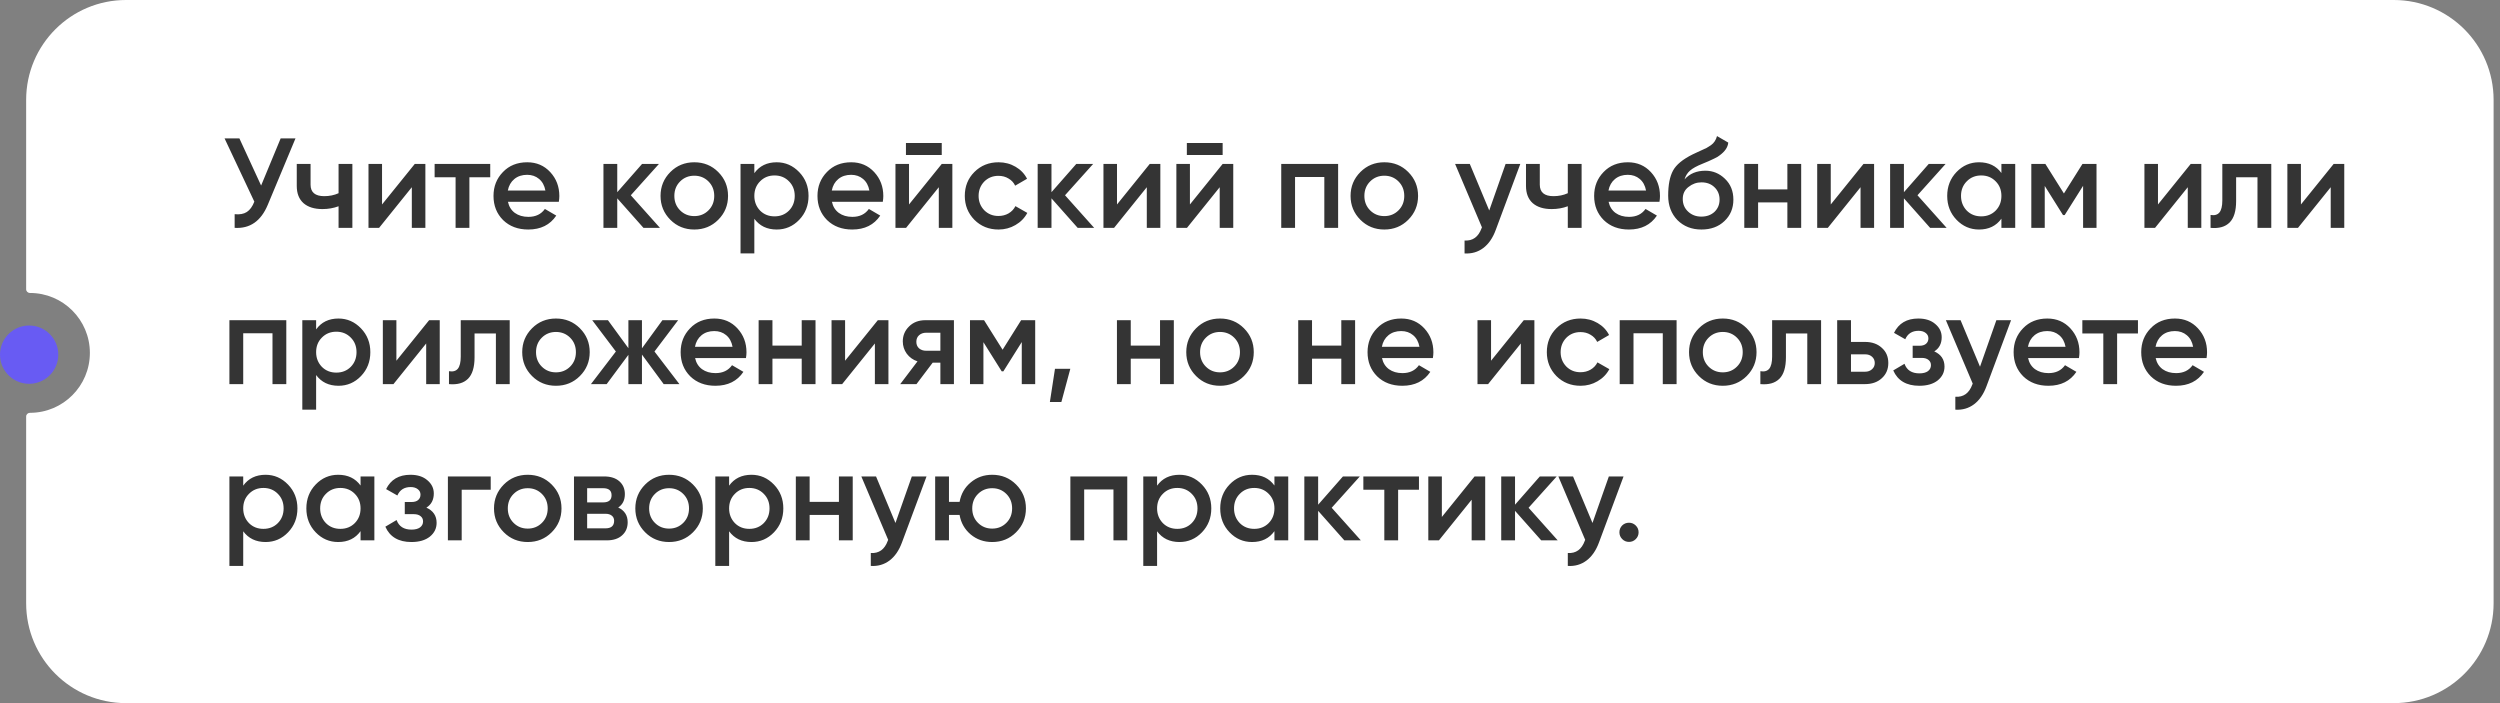
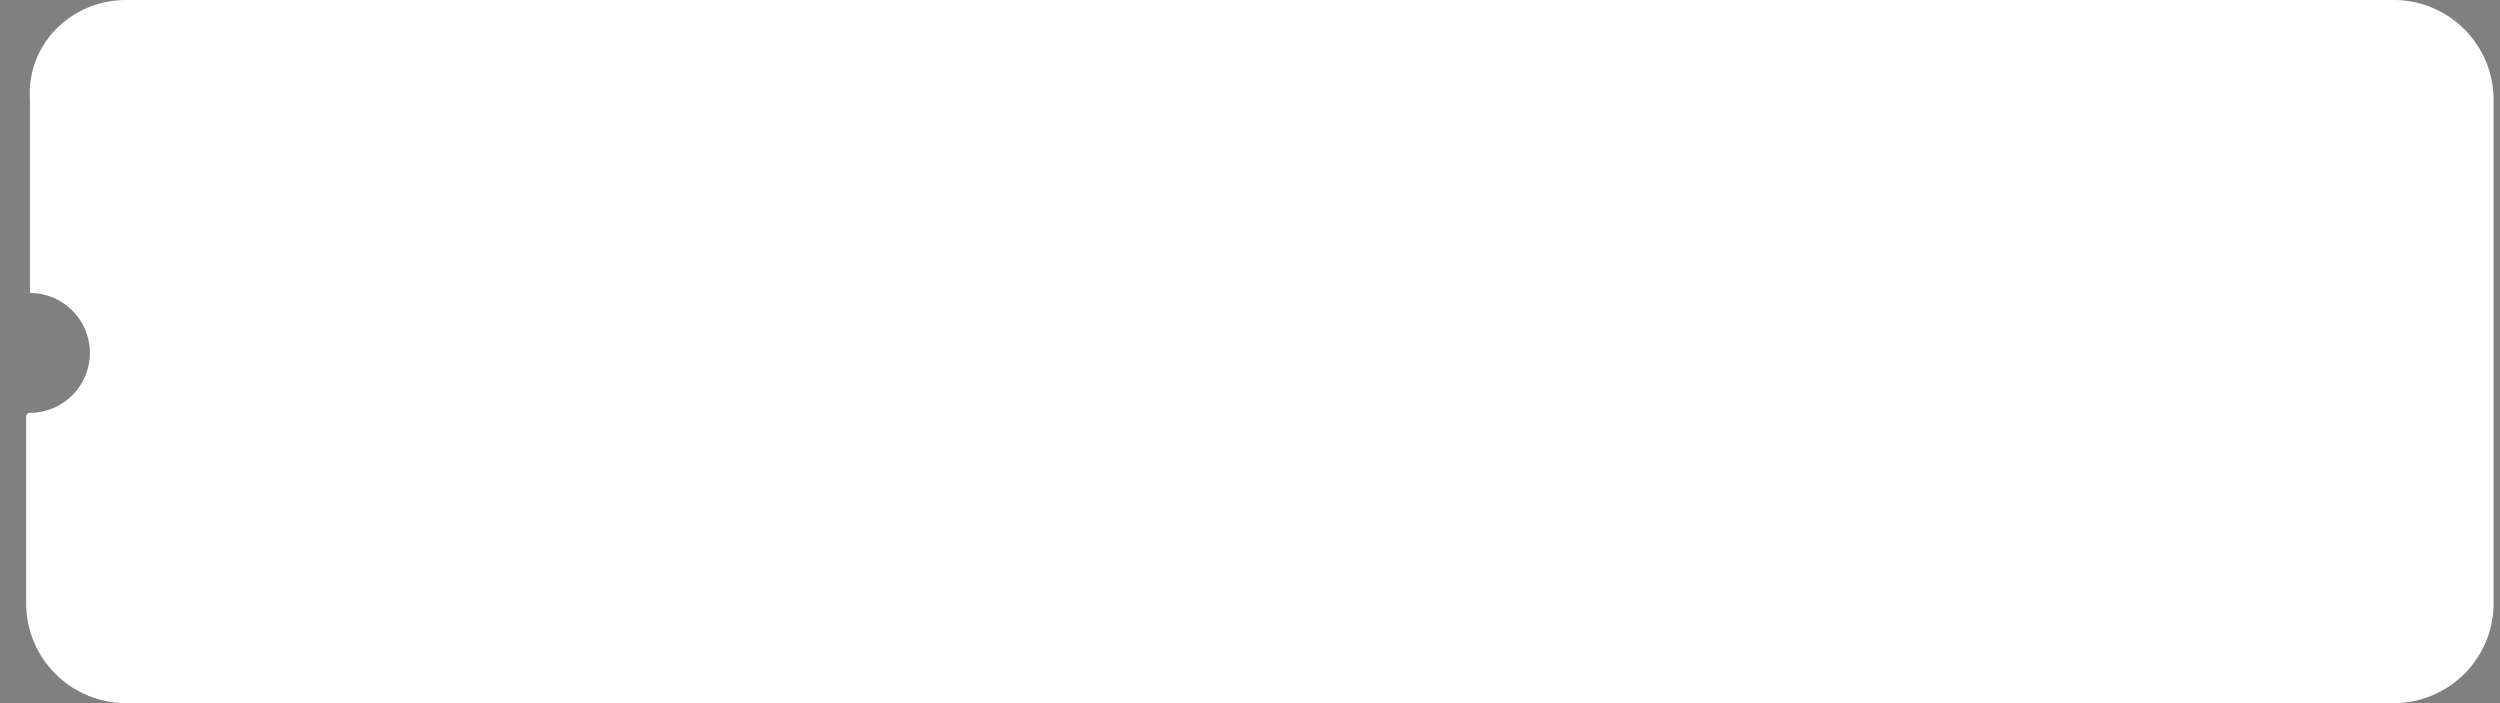
<svg xmlns="http://www.w3.org/2000/svg" width="384" height="108" viewBox="0 0 384 108" fill="none">
  <rect x="0" y="0" width="384" height="108" fill="#808080" stroke="none" />
-   <path d="M367.676 0C376.148 0 383.016 6.868 383.017 15.341V92.659C383.016 101.132 376.148 108 367.676 108H19.357C10.885 108 4.017 101.132 4.017 92.659V63.972C4.017 63.656 4.283 63.409 4.6 63.409C9.683 63.409 13.805 59.288 13.805 54.205C13.805 49.121 9.683 45 4.6 45C4.283 45 4.017 44.752 4.017 44.436V15.341C4.017 6.868 10.885 0 19.357 0H367.676Z" fill="white" />
-   <path d="M40.107 28.5L43.111 21.254H45.389L41.128 31.465C40.081 33.966 38.386 35.144 36.042 35V32.899C36.815 32.977 37.436 32.866 37.908 32.565C38.392 32.251 38.778 31.721 39.066 30.974L34.491 21.254H36.769L40.107 28.5ZM52.003 29.678V25.182H54.124V35H52.003V31.681C51.231 31.969 50.406 32.113 49.529 32.113C48.285 32.113 47.316 31.812 46.623 31.21C45.929 30.595 45.582 29.711 45.582 28.559V25.182H47.703V28.363C47.703 29.541 48.403 30.13 49.804 30.13C50.602 30.13 51.335 29.98 52.003 29.678ZM58.681 31.407L63.708 25.182H65.338V35H63.256V28.756L58.229 35H56.6V25.182H58.681V31.407ZM66.758 25.182H75.3V27.224H72.099V35H69.978V27.224H66.758V25.182ZM85.836 30.994H78.02C78.177 31.727 78.531 32.297 79.081 32.703C79.644 33.108 80.338 33.311 81.162 33.311C82.275 33.311 83.119 32.905 83.695 32.094L85.443 33.115C84.487 34.542 83.054 35.255 81.143 35.255C79.559 35.255 78.269 34.771 77.274 33.802C76.292 32.82 75.802 31.583 75.802 30.091C75.802 28.638 76.286 27.414 77.255 26.419C78.21 25.424 79.454 24.926 80.986 24.926C82.412 24.926 83.591 25.43 84.52 26.438C85.45 27.446 85.914 28.671 85.914 30.11C85.914 30.372 85.888 30.667 85.836 30.994ZM78.001 29.266H83.774C83.63 28.494 83.303 27.898 82.792 27.479C82.295 27.06 81.686 26.851 80.966 26.851C80.18 26.851 79.526 27.067 79.002 27.499C78.479 27.931 78.145 28.52 78.001 29.266ZM96.892 29.993L101.369 35H98.836L94.81 30.464V35H92.69V25.182H94.81V29.521L98.62 25.182H101.212L96.892 29.993ZM110.316 33.763C109.321 34.758 108.097 35.255 106.644 35.255C105.19 35.255 103.966 34.758 102.971 33.763C101.963 32.755 101.459 31.531 101.459 30.091C101.459 28.651 101.963 27.427 102.971 26.419C103.966 25.424 105.19 24.926 106.644 24.926C108.097 24.926 109.321 25.424 110.316 26.419C111.324 27.427 111.828 28.651 111.828 30.091C111.828 31.531 111.324 32.755 110.316 33.763ZM103.58 30.091C103.58 30.981 103.875 31.721 104.464 32.31C105.053 32.899 105.78 33.193 106.644 33.193C107.508 33.193 108.234 32.899 108.823 32.31C109.412 31.721 109.707 30.981 109.707 30.091C109.707 29.201 109.412 28.461 108.823 27.872C108.234 27.283 107.508 26.988 106.644 26.988C105.78 26.988 105.053 27.283 104.464 27.872C103.875 28.461 103.58 29.201 103.58 30.091ZM119.302 24.926C120.638 24.926 121.79 25.43 122.758 26.438C123.714 27.433 124.192 28.651 124.192 30.091C124.192 31.544 123.714 32.768 122.758 33.763C121.803 34.758 120.651 35.255 119.302 35.255C117.823 35.255 116.678 34.706 115.866 33.606V38.927H113.745V25.182H115.866V26.596C116.665 25.483 117.81 24.926 119.302 24.926ZM116.75 32.349C117.339 32.938 118.078 33.233 118.969 33.233C119.859 33.233 120.598 32.938 121.188 32.349C121.777 31.747 122.071 30.994 122.071 30.091C122.071 29.188 121.777 28.441 121.188 27.852C120.598 27.25 119.859 26.949 118.969 26.949C118.078 26.949 117.339 27.25 116.75 27.852C116.161 28.441 115.866 29.188 115.866 30.091C115.866 30.981 116.161 31.734 116.75 32.349ZM135.599 30.994H127.783C127.94 31.727 128.294 32.297 128.844 32.703C129.406 33.108 130.1 33.311 130.925 33.311C132.038 33.311 132.882 32.905 133.458 32.094L135.206 33.115C134.25 34.542 132.817 35.255 130.905 35.255C129.321 35.255 128.032 34.771 127.037 33.802C126.055 32.82 125.564 31.583 125.564 30.091C125.564 28.638 126.049 27.414 127.017 26.419C127.973 25.424 129.217 24.926 130.748 24.926C132.175 24.926 133.353 25.43 134.283 26.438C135.212 27.446 135.677 28.671 135.677 30.11C135.677 30.372 135.651 30.667 135.599 30.994ZM127.763 29.266H133.537C133.393 28.494 133.065 27.898 132.555 27.479C132.057 27.06 131.449 26.851 130.729 26.851C129.943 26.851 129.289 27.067 128.765 27.499C128.241 27.931 127.907 28.52 127.763 29.266ZM144.652 23.807H139.153V21.961H144.652V23.807ZM139.625 31.407L144.652 25.182H146.281V35H144.2V28.756L139.173 35H137.543V25.182H139.625V31.407ZM153.376 35.255C151.897 35.255 150.66 34.758 149.665 33.763C148.683 32.755 148.192 31.531 148.192 30.091C148.192 28.625 148.683 27.401 149.665 26.419C150.66 25.424 151.897 24.926 153.376 24.926C154.332 24.926 155.203 25.155 155.988 25.614C156.774 26.072 157.363 26.687 157.755 27.459L155.929 28.52C155.707 28.049 155.366 27.682 154.908 27.42C154.463 27.145 153.946 27.008 153.357 27.008C152.493 27.008 151.766 27.302 151.177 27.892C150.601 28.494 150.313 29.227 150.313 30.091C150.313 30.955 150.601 31.688 151.177 32.29C151.766 32.879 152.493 33.174 153.357 33.174C153.933 33.174 154.45 33.043 154.908 32.781C155.379 32.506 155.733 32.133 155.968 31.662L157.795 32.703C157.376 33.488 156.767 34.11 155.968 34.568C155.183 35.026 154.319 35.255 153.376 35.255ZM163.587 29.993L168.064 35H165.531L161.506 30.464V35H159.385V25.182H161.506V29.521L165.315 25.182H167.907L163.587 29.993ZM171.572 31.407L176.599 25.182H178.229V35H176.148V28.756L171.121 35H169.491V25.182H171.572V31.407ZM187.798 23.807H182.3V21.961H187.798V23.807ZM182.772 31.407L187.798 25.182H189.428V35H187.347V28.756L182.32 35H180.69V25.182H182.772V31.407ZM196.798 25.182H205.536V35H203.416V27.185H198.919V35H196.798V25.182ZM216.303 33.763C215.309 34.758 214.085 35.255 212.631 35.255C211.178 35.255 209.954 34.758 208.959 33.763C207.951 32.755 207.447 31.531 207.447 30.091C207.447 28.651 207.951 27.427 208.959 26.419C209.954 25.424 211.178 24.926 212.631 24.926C214.085 24.926 215.309 25.424 216.303 26.419C217.311 27.427 217.816 28.651 217.816 30.091C217.816 31.531 217.311 32.755 216.303 33.763ZM209.568 30.091C209.568 30.981 209.863 31.721 210.452 32.31C211.041 32.899 211.767 33.193 212.631 33.193C213.495 33.193 214.222 32.899 214.811 32.31C215.4 31.721 215.695 30.981 215.695 30.091C215.695 29.201 215.4 28.461 214.811 27.872C214.222 27.283 213.495 26.988 212.631 26.988C211.767 26.988 211.041 27.283 210.452 27.872C209.863 28.461 209.568 29.201 209.568 30.091ZM228.746 32.329L231.26 25.182H233.518L229.748 35.314C229.29 36.558 228.648 37.487 227.823 38.103C226.999 38.718 226.043 38.993 224.956 38.927V36.944C226.213 37.023 227.084 36.394 227.568 35.059L227.627 34.922L223.503 25.182H225.762L228.746 32.329ZM240.814 29.678V25.182H242.934V35H240.814V31.681C240.041 31.969 239.217 32.113 238.339 32.113C237.096 32.113 236.127 31.812 235.433 31.21C234.739 30.595 234.392 29.711 234.392 28.559V25.182H236.513V28.363C236.513 29.541 237.214 30.13 238.614 30.13C239.413 30.13 240.146 29.98 240.814 29.678ZM254.895 30.994H247.079C247.237 31.727 247.59 32.297 248.14 32.703C248.703 33.108 249.397 33.311 250.221 33.311C251.334 33.311 252.178 32.905 252.754 32.094L254.502 33.115C253.546 34.542 252.113 35.255 250.202 35.255C248.618 35.255 247.328 34.771 246.333 33.802C245.351 32.82 244.86 31.583 244.86 30.091C244.86 28.638 245.345 27.414 246.314 26.419C247.269 25.424 248.513 24.926 250.045 24.926C251.471 24.926 252.65 25.43 253.579 26.438C254.509 27.446 254.973 28.671 254.973 30.11C254.973 30.372 254.947 30.667 254.895 30.994ZM247.06 29.266H252.833C252.689 28.494 252.362 27.898 251.851 27.479C251.354 27.06 250.745 26.851 250.025 26.851C249.239 26.851 248.585 27.067 248.061 27.499C247.538 27.931 247.204 28.52 247.06 29.266ZM261.338 35.255C259.845 35.255 258.615 34.771 257.646 33.802C256.703 32.82 256.232 31.57 256.232 30.052C256.232 28.402 256.481 27.119 256.978 26.203C257.463 25.299 258.471 24.468 260.002 23.709C260.055 23.683 260.14 23.643 260.258 23.591C260.389 23.526 260.526 23.46 260.67 23.395C260.814 23.329 260.958 23.264 261.102 23.198C261.652 22.95 261.992 22.793 262.123 22.727C262.202 22.688 262.431 22.544 262.81 22.295C263.269 21.968 263.576 21.503 263.733 20.901L265.461 21.902C265.396 22.622 264.944 23.284 264.106 23.886C263.962 24.017 263.694 24.174 263.301 24.357L262.457 24.75L261.475 25.162C260.624 25.502 259.996 25.849 259.59 26.203C259.184 26.556 258.903 27.008 258.746 27.558C259.531 26.668 260.598 26.222 261.946 26.222C263.098 26.222 264.1 26.635 264.951 27.459C265.815 28.284 266.247 29.351 266.247 30.66C266.247 31.996 265.789 33.095 264.872 33.959C263.969 34.823 262.791 35.255 261.338 35.255ZM261.318 33.272C262.143 33.272 262.817 33.03 263.341 32.545C263.864 32.048 264.126 31.42 264.126 30.66C264.126 29.888 263.864 29.253 263.341 28.756C262.83 28.258 262.162 28.009 261.338 28.009C260.605 28.009 259.943 28.245 259.354 28.716C258.765 29.161 258.471 29.777 258.471 30.562C258.471 31.348 258.746 31.996 259.295 32.506C259.845 33.017 260.519 33.272 261.318 33.272ZM274.541 29.089V25.182H276.662V35H274.541V31.092H270.044V35H267.923V25.182H270.044V29.089H274.541ZM281.204 31.407L286.231 25.182H287.861V35H285.779V28.756L280.752 35H279.122V25.182H281.204V31.407ZM294.524 29.993L299.001 35H296.468L292.442 30.464V35H290.321V25.182H292.442V29.521L296.252 25.182H298.844L294.524 29.993ZM307.417 26.576V25.182H309.538V35H307.417V33.586C306.619 34.699 305.473 35.255 303.981 35.255C302.632 35.255 301.48 34.758 300.525 33.763C299.569 32.768 299.091 31.544 299.091 30.091C299.091 28.638 299.569 27.414 300.525 26.419C301.48 25.424 302.632 24.926 303.981 24.926C305.473 24.926 306.619 25.476 307.417 26.576ZM302.096 32.349C302.685 32.938 303.424 33.233 304.315 33.233C305.205 33.233 305.945 32.938 306.534 32.349C307.123 31.747 307.417 30.994 307.417 30.091C307.417 29.188 307.123 28.441 306.534 27.852C305.945 27.25 305.205 26.949 304.315 26.949C303.424 26.949 302.685 27.25 302.096 27.852C301.507 28.441 301.212 29.188 301.212 30.091C301.212 30.981 301.507 31.734 302.096 32.349ZM319.865 25.182H322.025V35H319.963V28.54L317.135 33.036H316.88L314.072 28.559V35H312.01V25.182H314.17L317.017 29.718L319.865 25.182ZM331.465 31.407L336.492 25.182H338.122V35H336.041V28.756L331.014 35H329.384V25.182H331.465V31.407ZM341.349 25.182H348.869V35H346.749V27.224H343.469V30.876C343.469 32.408 343.136 33.508 342.468 34.175C341.8 34.843 340.825 35.118 339.542 35V33.017C340.144 33.121 340.596 32.997 340.897 32.644C341.198 32.277 341.349 31.655 341.349 30.778V25.182ZM353.422 31.407L358.449 25.182H360.079V35H357.997V28.756L352.971 35H351.341V25.182H353.422V31.407ZM35.237 49.182H43.975V59H41.855V51.185H37.358V59H35.237V49.182ZM51.993 48.926C53.329 48.926 54.481 49.43 55.449 50.438C56.405 51.433 56.883 52.651 56.883 54.091C56.883 55.544 56.405 56.768 55.449 57.763C54.494 58.758 53.342 59.255 51.993 59.255C50.514 59.255 49.368 58.706 48.557 57.606V62.927H46.436V49.182H48.557V50.596C49.355 49.483 50.501 48.926 51.993 48.926ZM49.441 56.349C50.03 56.938 50.769 57.233 51.66 57.233C52.55 57.233 53.289 56.938 53.878 56.349C54.468 55.747 54.762 54.994 54.762 54.091C54.762 53.188 54.468 52.441 53.878 51.852C53.289 51.25 52.55 50.949 51.66 50.949C50.769 50.949 50.03 51.25 49.441 51.852C48.851 52.441 48.557 53.188 48.557 54.091C48.557 54.981 48.851 55.734 49.441 56.349ZM60.886 55.407L65.913 49.182H67.543V59H65.462V52.756L60.435 59H58.805V49.182H60.886V55.407ZM70.77 49.182H78.291V59H76.17V51.224H72.891V54.876C72.891 56.408 72.557 57.508 71.889 58.175C71.221 58.843 70.246 59.118 68.963 59V57.017C69.565 57.121 70.017 56.997 70.318 56.644C70.619 56.277 70.77 55.655 70.77 54.778V49.182ZM89.068 57.763C88.073 58.758 86.849 59.255 85.396 59.255C83.943 59.255 82.719 58.758 81.724 57.763C80.716 56.755 80.212 55.531 80.212 54.091C80.212 52.651 80.716 51.427 81.724 50.419C82.719 49.424 83.943 48.926 85.396 48.926C86.849 48.926 88.073 49.424 89.068 50.419C90.076 51.427 90.58 52.651 90.58 54.091C90.58 55.531 90.076 56.755 89.068 57.763ZM82.333 54.091C82.333 54.981 82.627 55.721 83.216 56.31C83.805 56.899 84.532 57.193 85.396 57.193C86.26 57.193 86.987 56.899 87.576 56.31C88.165 55.721 88.459 54.981 88.459 54.091C88.459 53.201 88.165 52.461 87.576 51.872C86.987 51.283 86.26 50.988 85.396 50.988C84.532 50.988 83.805 51.283 83.216 51.872C82.627 52.461 82.333 53.201 82.333 54.091ZM100.528 53.993L104.358 59H101.942L98.604 54.464V59H96.522V54.503L93.184 59H90.769L94.598 53.993L90.965 49.182H93.381L96.522 53.482V49.182H98.604V53.502L101.746 49.182H104.161L100.528 53.993ZM114.581 54.994H106.766C106.923 55.727 107.276 56.297 107.826 56.703C108.389 57.108 109.083 57.311 109.908 57.311C111.02 57.311 111.865 56.905 112.441 56.094L114.188 57.115C113.233 58.542 111.799 59.255 109.888 59.255C108.304 59.255 107.015 58.771 106.02 57.802C105.038 56.82 104.547 55.583 104.547 54.091C104.547 52.638 105.031 51.414 106 50.419C106.956 49.424 108.199 48.926 109.731 48.926C111.158 48.926 112.336 49.43 113.266 50.438C114.195 51.446 114.66 52.67 114.66 54.111C114.66 54.372 114.634 54.667 114.581 54.994ZM106.746 53.266H112.519C112.375 52.494 112.048 51.898 111.538 51.479C111.04 51.06 110.431 50.851 109.711 50.851C108.926 50.851 108.271 51.067 107.748 51.499C107.224 51.931 106.89 52.52 106.746 53.266ZM123.143 53.089V49.182H125.264V59H123.143V55.092H118.647V59H116.526V49.182H118.647V53.089H123.143ZM129.806 55.407L134.833 49.182H136.463V59H134.382V52.756L129.355 59H127.725V49.182H129.806V55.407ZM142.144 49.182H146.523V59H144.442V55.701H143.264L140.77 59H138.276L140.927 55.505C140.246 55.282 139.696 54.889 139.277 54.327C138.871 53.764 138.669 53.135 138.669 52.441C138.669 51.538 138.989 50.772 139.631 50.144C140.272 49.502 141.11 49.182 142.144 49.182ZM142.262 53.875H144.442V51.106H142.262C141.817 51.106 141.45 51.237 141.162 51.499C140.887 51.748 140.75 52.081 140.75 52.5C140.75 52.919 140.887 53.253 141.162 53.502C141.45 53.751 141.817 53.875 142.262 53.875ZM156.846 49.182H159.006V59H156.944V52.54L154.117 57.036H153.861L151.053 52.559V59H148.991V49.182H151.151L153.999 53.718L156.846 49.182ZM162.045 56.644H164.402L163.027 61.749H161.26L162.045 56.644ZM178.18 53.089V49.182H180.3V59H178.18V55.092H173.683V59H171.562V49.182H173.683V53.089H178.18ZM191.067 57.763C190.072 58.758 188.848 59.255 187.395 59.255C185.942 59.255 184.718 58.758 183.723 57.763C182.715 56.755 182.211 55.531 182.211 54.091C182.211 52.651 182.715 51.427 183.723 50.419C184.718 49.424 185.942 48.926 187.395 48.926C188.848 48.926 190.072 49.424 191.067 50.419C192.075 51.427 192.579 52.651 192.579 54.091C192.579 55.531 192.075 56.755 191.067 57.763ZM184.332 54.091C184.332 54.981 184.627 55.721 185.216 56.31C185.805 56.899 186.531 57.193 187.395 57.193C188.259 57.193 188.986 56.899 189.575 56.31C190.164 55.721 190.459 54.981 190.459 54.091C190.459 53.201 190.164 52.461 189.575 51.872C188.986 51.283 188.259 50.988 187.395 50.988C186.531 50.988 185.805 51.283 185.216 51.872C184.627 52.461 184.332 53.201 184.332 54.091ZM206.024 53.089V49.182H208.144V59H206.024V55.092H201.527V59H199.406V49.182H201.527V53.089H206.024ZM220.09 54.994H212.274C212.431 55.727 212.785 56.297 213.335 56.703C213.898 57.108 214.591 57.311 215.416 57.311C216.529 57.311 217.373 56.905 217.949 56.094L219.697 57.115C218.741 58.542 217.308 59.255 215.397 59.255C213.812 59.255 212.523 58.771 211.528 57.802C210.546 56.82 210.055 55.583 210.055 54.091C210.055 52.638 210.54 51.414 211.508 50.419C212.464 49.424 213.708 48.926 215.239 48.926C216.666 48.926 217.845 49.43 218.774 50.438C219.703 51.446 220.168 52.67 220.168 54.111C220.168 54.372 220.142 54.667 220.09 54.994ZM212.255 53.266H218.028C217.884 52.494 217.557 51.898 217.046 51.479C216.549 51.06 215.94 50.851 215.22 50.851C214.434 50.851 213.78 51.067 213.256 51.499C212.732 51.931 212.399 52.52 212.255 53.266ZM229.025 55.407L234.052 49.182H235.682V59H233.6V52.756L228.573 59H226.943V49.182H229.025V55.407ZM242.777 59.255C241.297 59.255 240.06 58.758 239.065 57.763C238.084 56.755 237.593 55.531 237.593 54.091C237.593 52.625 238.084 51.401 239.065 50.419C240.06 49.424 241.297 48.926 242.777 48.926C243.732 48.926 244.603 49.156 245.388 49.614C246.174 50.072 246.763 50.687 247.156 51.459L245.329 52.52C245.107 52.049 244.767 51.682 244.308 51.42C243.863 51.145 243.346 51.008 242.757 51.008C241.893 51.008 241.167 51.302 240.577 51.892C240.001 52.494 239.713 53.227 239.713 54.091C239.713 54.955 240.001 55.688 240.577 56.29C241.167 56.879 241.893 57.174 242.757 57.174C243.333 57.174 243.85 57.043 244.308 56.781C244.78 56.506 245.133 56.133 245.369 55.662L247.195 56.703C246.776 57.488 246.167 58.11 245.369 58.568C244.583 59.026 243.719 59.255 242.777 59.255ZM248.785 49.182H257.524V59H255.403V51.185H250.906V59H248.785V49.182ZM268.291 57.763C267.296 58.758 266.072 59.255 264.619 59.255C263.166 59.255 261.941 58.758 260.947 57.763C259.939 56.755 259.435 55.531 259.435 54.091C259.435 52.651 259.939 51.427 260.947 50.419C261.941 49.424 263.166 48.926 264.619 48.926C266.072 48.926 267.296 49.424 268.291 50.419C269.299 51.427 269.803 52.651 269.803 54.091C269.803 55.531 269.299 56.755 268.291 57.763ZM261.555 54.091C261.555 54.981 261.85 55.721 262.439 56.31C263.028 56.899 263.755 57.193 264.619 57.193C265.483 57.193 266.209 56.899 266.798 56.31C267.387 55.721 267.682 54.981 267.682 54.091C267.682 53.201 267.387 52.461 266.798 51.872C266.209 51.283 265.483 50.988 264.619 50.988C263.755 50.988 263.028 51.283 262.439 51.872C261.85 52.461 261.555 53.201 261.555 54.091ZM272.199 49.182H279.719V59H277.599V51.224H274.319V54.876C274.319 56.408 273.985 57.508 273.318 58.175C272.65 58.843 271.675 59.118 270.392 59V57.017C270.994 57.121 271.446 56.997 271.747 56.644C272.048 56.277 272.199 55.655 272.199 54.778V49.182ZM284.311 52.52H286.471C287.532 52.52 288.389 52.821 289.044 53.423C289.711 54.012 290.045 54.791 290.045 55.76C290.045 56.716 289.711 57.495 289.044 58.097C288.389 58.699 287.532 59 286.471 59H282.191V49.182H284.311V52.52ZM284.311 57.095H286.491C286.91 57.095 287.257 56.971 287.532 56.722C287.82 56.473 287.964 56.153 287.964 55.76C287.964 55.367 287.826 55.047 287.551 54.798C287.277 54.549 286.923 54.425 286.491 54.425H284.311V57.095ZM297.105 53.973C298.152 54.444 298.676 55.223 298.676 56.31C298.676 57.161 298.329 57.868 297.635 58.431C296.941 58.98 295.999 59.255 294.807 59.255C292.831 59.255 291.495 58.47 290.802 56.899L292.53 55.878C292.883 56.86 293.649 57.35 294.827 57.35C295.377 57.35 295.809 57.239 296.123 57.017C296.437 56.781 296.594 56.473 296.594 56.094C296.594 55.753 296.47 55.485 296.221 55.289C295.973 55.079 295.626 54.974 295.181 54.974H293.786V53.109H294.827C295.259 53.109 295.593 53.011 295.829 52.815C296.077 52.605 296.202 52.324 296.202 51.97C296.202 51.63 296.064 51.355 295.789 51.145C295.514 50.923 295.148 50.812 294.69 50.812C293.708 50.812 293.027 51.243 292.647 52.108L290.919 51.126C291.639 49.66 292.883 48.926 294.65 48.926C295.75 48.926 296.621 49.208 297.262 49.771C297.917 50.321 298.244 50.995 298.244 51.793C298.244 52.775 297.864 53.502 297.105 53.973ZM304.129 56.329L306.642 49.182H308.9L305.13 59.314C304.672 60.558 304.031 61.487 303.206 62.103C302.381 62.718 301.425 62.993 300.339 62.927V60.944C301.596 61.023 302.466 60.394 302.951 59.059L303.009 58.922L298.886 49.182H301.144L304.129 56.329ZM319.327 54.994H311.512C311.669 55.727 312.023 56.297 312.572 56.703C313.135 57.108 313.829 57.311 314.654 57.311C315.767 57.311 316.611 56.905 317.187 56.094L318.935 57.115C317.979 58.542 316.546 59.255 314.634 59.255C313.05 59.255 311.761 58.771 310.766 57.802C309.784 56.82 309.293 55.583 309.293 54.091C309.293 52.638 309.778 51.414 310.746 50.419C311.702 49.424 312.946 48.926 314.477 48.926C315.904 48.926 317.082 49.43 318.012 50.438C318.941 51.446 319.406 52.67 319.406 54.111C319.406 54.372 319.38 54.667 319.327 54.994ZM311.492 53.266H317.266C317.122 52.494 316.794 51.898 316.284 51.479C315.786 51.06 315.178 50.851 314.458 50.851C313.672 50.851 313.018 51.067 312.494 51.499C311.97 51.931 311.636 52.52 311.492 53.266ZM319.848 49.182H328.39V51.224H325.189V59H323.068V51.224H319.848V49.182ZM338.926 54.994H331.11C331.267 55.727 331.621 56.297 332.171 56.703C332.734 57.108 333.428 57.311 334.252 57.311C335.365 57.311 336.209 56.905 336.785 56.094L338.533 57.115C337.577 58.542 336.144 59.255 334.233 59.255C332.649 59.255 331.359 58.771 330.364 57.802C329.382 56.82 328.891 55.583 328.891 54.091C328.891 52.638 329.376 51.414 330.345 50.419C331.3 49.424 332.544 48.926 334.076 48.926C335.502 48.926 336.681 49.43 337.61 50.438C338.54 51.446 339.004 52.67 339.004 54.111C339.004 54.372 338.978 54.667 338.926 54.994ZM331.091 53.266H336.864C336.72 52.494 336.393 51.898 335.882 51.479C335.385 51.06 334.776 50.851 334.056 50.851C333.27 50.851 332.616 51.067 332.092 51.499C331.569 51.931 331.235 52.52 331.091 53.266ZM40.794 72.926C42.13 72.926 43.282 73.43 44.25 74.438C45.206 75.433 45.684 76.651 45.684 78.091C45.684 79.544 45.206 80.768 44.25 81.763C43.295 82.758 42.143 83.255 40.794 83.255C39.315 83.255 38.169 82.706 37.358 81.606V86.927H35.237V73.182H37.358V74.596C38.156 73.483 39.302 72.926 40.794 72.926ZM38.242 80.349C38.831 80.938 39.57 81.233 40.46 81.233C41.351 81.233 42.09 80.938 42.679 80.349C43.269 79.747 43.563 78.994 43.563 78.091C43.563 77.188 43.269 76.441 42.679 75.852C42.09 75.25 41.351 74.949 40.46 74.949C39.57 74.949 38.831 75.25 38.242 75.852C37.652 76.441 37.358 77.188 37.358 78.091C37.358 78.981 37.652 79.734 38.242 80.349ZM55.382 74.576V73.182H57.503V83H55.382V81.586C54.583 82.699 53.438 83.255 51.946 83.255C50.597 83.255 49.445 82.758 48.489 81.763C47.534 80.768 47.056 79.544 47.056 78.091C47.056 76.638 47.534 75.414 48.489 74.419C49.445 73.424 50.597 72.926 51.946 72.926C53.438 72.926 54.583 73.476 55.382 74.576ZM50.06 80.349C50.65 80.938 51.389 81.233 52.279 81.233C53.17 81.233 53.909 80.938 54.498 80.349C55.087 79.747 55.382 78.994 55.382 78.091C55.382 77.188 55.087 76.441 54.498 75.852C53.909 75.25 53.17 74.949 52.279 74.949C51.389 74.949 50.65 75.25 50.06 75.852C49.471 76.441 49.177 77.188 49.177 78.091C49.177 78.981 49.471 79.734 50.06 80.349ZM65.493 77.973C66.54 78.444 67.064 79.223 67.064 80.31C67.064 81.161 66.717 81.868 66.023 82.43C65.329 82.98 64.386 83.255 63.195 83.255C61.218 83.255 59.883 82.47 59.189 80.899L60.917 79.878C61.271 80.86 62.036 81.35 63.215 81.35C63.764 81.35 64.197 81.239 64.511 81.017C64.825 80.781 64.982 80.473 64.982 80.094C64.982 79.753 64.858 79.485 64.609 79.289C64.36 79.079 64.013 78.975 63.568 78.975H62.174V77.109H63.215C63.647 77.109 63.98 77.011 64.216 76.814C64.465 76.605 64.589 76.323 64.589 75.97C64.589 75.63 64.452 75.355 64.177 75.145C63.902 74.923 63.535 74.811 63.077 74.811C62.095 74.811 61.415 75.243 61.035 76.108L59.307 75.126C60.027 73.659 61.271 72.926 63.038 72.926C64.138 72.926 65.008 73.208 65.65 73.771C66.304 74.321 66.632 74.995 66.632 75.793C66.632 76.775 66.252 77.502 65.493 77.973ZM68.796 73.182H75.374V75.224H70.916V83H68.796V73.182ZM84.734 81.763C83.739 82.758 82.515 83.255 81.062 83.255C79.609 83.255 78.385 82.758 77.39 81.763C76.382 80.755 75.878 79.531 75.878 78.091C75.878 76.651 76.382 75.427 77.39 74.419C78.385 73.424 79.609 72.926 81.062 72.926C82.515 72.926 83.739 73.424 84.734 74.419C85.742 75.427 86.246 76.651 86.246 78.091C86.246 79.531 85.742 80.755 84.734 81.763ZM77.999 78.091C77.999 78.981 78.293 79.721 78.883 80.31C79.472 80.899 80.198 81.193 81.062 81.193C81.926 81.193 82.653 80.899 83.242 80.31C83.831 79.721 84.126 78.981 84.126 78.091C84.126 77.201 83.831 76.461 83.242 75.872C82.653 75.283 81.926 74.988 81.062 74.988C80.198 74.988 79.472 75.283 78.883 75.872C78.293 76.461 77.999 77.201 77.999 78.091ZM94.958 77.953C95.927 78.412 96.411 79.164 96.411 80.212C96.411 81.049 96.123 81.724 95.547 82.234C94.984 82.745 94.199 83 93.191 83H88.164V73.182H92.798C93.793 73.182 94.572 73.43 95.135 73.928C95.698 74.425 95.979 75.08 95.979 75.891C95.979 76.821 95.639 77.508 94.958 77.953ZM92.641 74.988H90.186V77.168H92.641C93.505 77.168 93.937 76.801 93.937 76.068C93.937 75.348 93.505 74.988 92.641 74.988ZM90.186 81.154H92.995C93.885 81.154 94.33 80.768 94.33 79.996C94.33 79.655 94.212 79.393 93.976 79.21C93.741 79.014 93.413 78.916 92.995 78.916H90.186V81.154ZM106.442 81.763C105.447 82.758 104.223 83.255 102.77 83.255C101.317 83.255 100.093 82.758 99.098 81.763C98.09 80.755 97.586 79.531 97.586 78.091C97.586 76.651 98.09 75.427 99.098 74.419C100.093 73.424 101.317 72.926 102.77 72.926C104.223 72.926 105.447 73.424 106.442 74.419C107.45 75.427 107.954 76.651 107.954 78.091C107.954 79.531 107.45 80.755 106.442 81.763ZM99.707 78.091C99.707 78.981 100.001 79.721 100.59 80.31C101.179 80.899 101.906 81.193 102.77 81.193C103.634 81.193 104.36 80.899 104.95 80.31C105.539 79.721 105.833 78.981 105.833 78.091C105.833 77.201 105.539 76.461 104.95 75.872C104.36 75.283 103.634 74.988 102.77 74.988C101.906 74.988 101.179 75.283 100.59 75.872C100.001 76.461 99.707 77.201 99.707 78.091ZM115.429 72.926C116.764 72.926 117.916 73.43 118.885 74.438C119.84 75.433 120.318 76.651 120.318 78.091C120.318 79.544 119.84 80.768 118.885 81.763C117.929 82.758 116.777 83.255 115.429 83.255C113.949 83.255 112.804 82.706 111.992 81.606V86.927H109.872V73.182H111.992V74.596C112.791 73.483 113.936 72.926 115.429 72.926ZM112.876 80.349C113.465 80.938 114.205 81.233 115.095 81.233C115.985 81.233 116.725 80.938 117.314 80.349C117.903 79.747 118.198 78.994 118.198 78.091C118.198 77.188 117.903 76.441 117.314 75.852C116.725 75.25 115.985 74.949 115.095 74.949C114.205 74.949 113.465 75.25 112.876 75.852C112.287 76.441 111.992 77.188 111.992 78.091C111.992 78.981 112.287 79.734 112.876 80.349ZM128.858 77.089V73.182H130.979V83H128.858V79.092H124.361V83H122.24V73.182H124.361V77.089H128.858ZM137.543 80.329L140.057 73.182H142.315L138.545 83.314C138.087 84.558 137.445 85.487 136.621 86.103C135.796 86.718 134.84 86.993 133.754 86.927V84.944C135.01 85.023 135.881 84.394 136.365 83.059L136.424 82.921L132.3 73.182H134.559L137.543 80.329ZM152.399 72.926C153.852 72.926 155.076 73.424 156.071 74.419C157.079 75.427 157.583 76.651 157.583 78.091C157.583 79.531 157.079 80.755 156.071 81.763C155.076 82.758 153.852 83.255 152.399 83.255C151.129 83.255 150.03 82.869 149.1 82.097C148.171 81.311 147.601 80.31 147.392 79.092H145.762V83H143.641V73.182H145.762V77.089H147.392C147.614 75.859 148.184 74.864 149.1 74.105C150.03 73.319 151.129 72.926 152.399 72.926ZM149.336 78.091C149.336 78.981 149.63 79.721 150.219 80.31C150.809 80.899 151.535 81.193 152.399 81.193C153.263 81.193 153.99 80.899 154.579 80.31C155.168 79.721 155.462 78.981 155.462 78.091C155.462 77.201 155.168 76.461 154.579 75.872C153.99 75.283 153.263 74.988 152.399 74.988C151.535 74.988 150.809 75.283 150.219 75.872C149.63 76.461 149.336 77.201 149.336 78.091ZM164.409 73.182H173.148V83H171.027V75.185H166.53V83H164.409V73.182ZM181.165 72.926C182.501 72.926 183.653 73.43 184.621 74.438C185.577 75.433 186.055 76.651 186.055 78.091C186.055 79.544 185.577 80.768 184.621 81.763C183.666 82.758 182.514 83.255 181.165 83.255C179.686 83.255 178.541 82.706 177.729 81.606V86.927H175.608V73.182H177.729V74.596C178.528 73.483 179.673 72.926 181.165 72.926ZM178.613 80.349C179.202 80.938 179.941 81.233 180.832 81.233C181.722 81.233 182.461 80.938 183.051 80.349C183.64 79.747 183.934 78.994 183.934 78.091C183.934 77.188 183.64 76.441 183.051 75.852C182.461 75.25 181.722 74.949 180.832 74.949C179.941 74.949 179.202 75.25 178.613 75.852C178.024 76.441 177.729 77.188 177.729 78.091C177.729 78.981 178.024 79.734 178.613 80.349ZM195.753 74.576V73.182H197.874V83H195.753V81.586C194.955 82.699 193.809 83.255 192.317 83.255C190.968 83.255 189.816 82.758 188.861 81.763C187.905 80.768 187.427 79.544 187.427 78.091C187.427 76.638 187.905 75.414 188.861 74.419C189.816 73.424 190.968 72.926 192.317 72.926C193.809 72.926 194.955 73.476 195.753 74.576ZM190.432 80.349C191.021 80.938 191.76 81.233 192.651 81.233C193.541 81.233 194.28 80.938 194.869 80.349C195.459 79.747 195.753 78.994 195.753 78.091C195.753 77.188 195.459 76.441 194.869 75.852C194.28 75.25 193.541 74.949 192.651 74.949C191.76 74.949 191.021 75.25 190.432 75.852C189.843 76.441 189.548 77.188 189.548 78.091C189.548 78.981 189.843 79.734 190.432 80.349ZM204.548 77.993L209.025 83H206.492L202.467 78.464V83H200.346V73.182H202.467V77.521L206.276 73.182H208.868L204.548 77.993ZM209.411 73.182H217.953V75.224H214.752V83H212.631V75.224H209.411V73.182ZM221.469 79.406L226.496 73.182H228.126V83H226.045V76.756L221.018 83H219.388V73.182H221.469V79.406ZM234.789 77.993L239.266 83H236.733L232.708 78.464V83H230.587V73.182H232.708V77.521L236.517 73.182H239.109L234.789 77.993ZM244.605 80.329L247.119 73.182H249.377L245.607 83.314C245.149 84.558 244.507 85.487 243.682 86.103C242.858 86.718 241.902 86.993 240.815 86.927V84.944C242.072 85.023 242.943 84.394 243.427 83.059L243.486 82.921L239.362 73.182H241.62L244.605 80.329ZM250.215 80.29C250.621 80.29 250.968 80.434 251.256 80.722C251.544 81.01 251.688 81.357 251.688 81.763C251.688 82.169 251.544 82.516 251.256 82.804C250.968 83.092 250.621 83.236 250.215 83.236C249.809 83.236 249.462 83.092 249.174 82.804C248.886 82.516 248.742 82.169 248.742 81.763C248.742 81.357 248.88 81.01 249.155 80.722C249.443 80.434 249.796 80.29 250.215 80.29Z" fill="#343434" />
-   <circle cx="4.476" cy="54.476" r="4.476" fill="#685BF3" />
+   <path d="M367.676 0C376.148 0 383.016 6.868 383.017 15.341V92.659C383.016 101.132 376.148 108 367.676 108H19.357C10.885 108 4.017 101.132 4.017 92.659V63.972C4.017 63.656 4.283 63.409 4.6 63.409C9.683 63.409 13.805 59.288 13.805 54.205C13.805 49.121 9.683 45 4.6 45V15.341C4.017 6.868 10.885 0 19.357 0H367.676Z" fill="white" />
</svg>